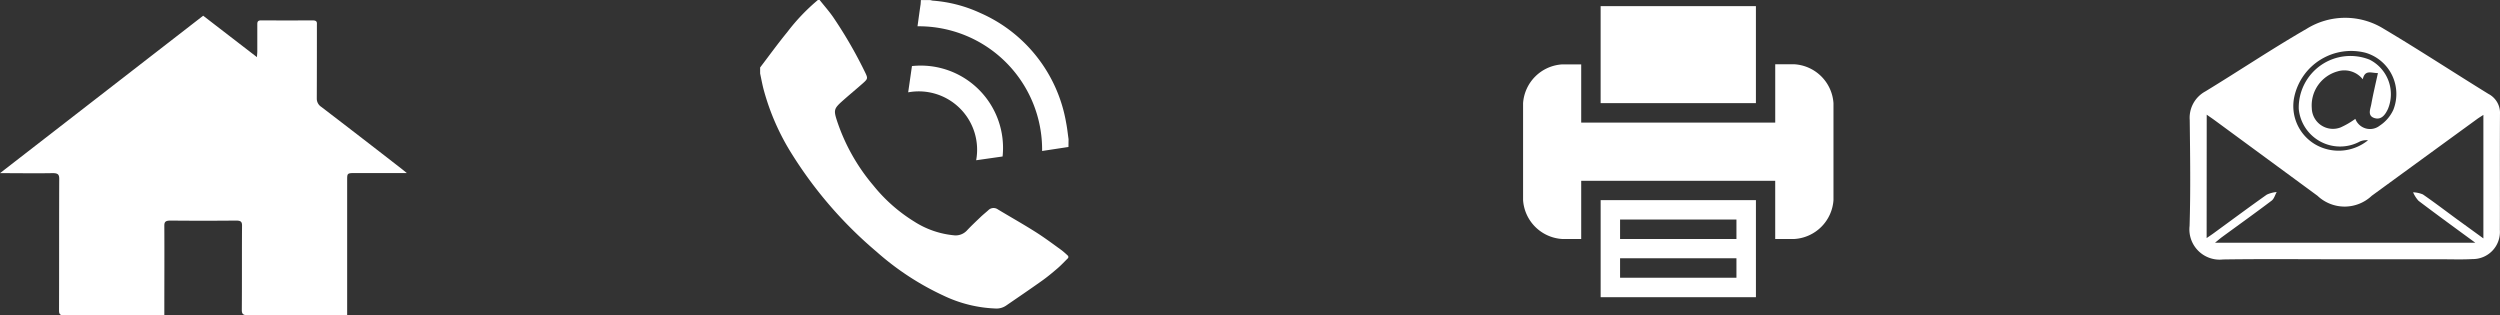
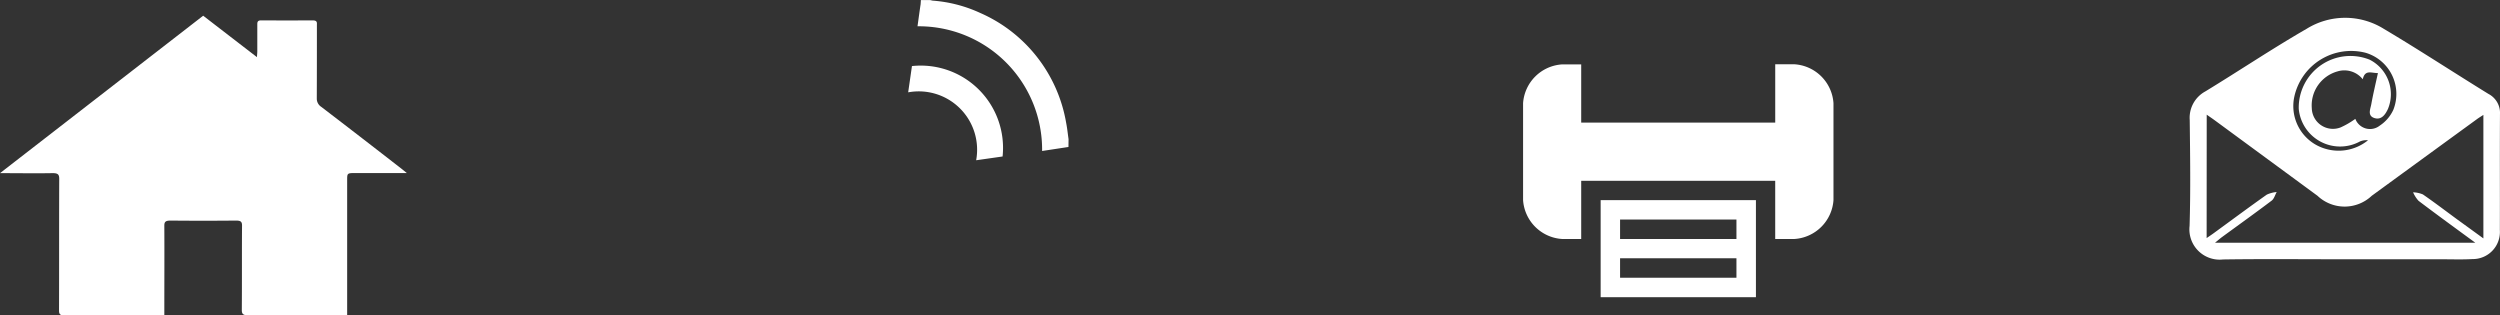
<svg xmlns="http://www.w3.org/2000/svg" id="Ebene_1" data-name="Ebene 1" viewBox="0 0 124.598 15.714">
  <rect x="0" y="0" width="124.598" height="15.714" fill="#333333" stroke="none" />
  <defs>
    <style>
      .cls-1 {
        fill: #fff;
      }
    </style>
  </defs>
  <title>ICON Internet alle</title>
  <path class="cls-1" d="M22.923,10.214H20.408c-.457,0-.457,0-.457.352V17.3h-.332c-1.528,0-3.057-.005-4.584.005-.275,0-.336-.067-.334-.273.011-1.4,0-2.8.011-4.2,0-.191-.062-.251-.31-.249q-1.624.016-3.25,0c-.249,0-.314.062-.313.252.008,1.387,0,2.773,0,4.16v.3c-.122.006-.212.014-.3.014-1.547,0-3.093,0-4.639.005-.25,0-.31-.059-.309-.249.008-2.186,0-4.373.01-6.559,0-.218-.061-.293-.351-.287-.842.015-1.685,0-2.6,0L12.775,2.373c.882.68,1.752,1.35,2.68,2.064.009-.143.018-.219.018-.295,0-.447,0-.9,0-1.342,0-.119.02-.2.206-.194q1.278.006,2.556,0c.239,0,.208.121.208.237,0,1.218,0,2.436-.005,3.654a.485.485,0,0,0,.226.421Q20.69,8.468,22.7,10.032Z" transform="translate(-2.649 -1.59)" />
-   <path class="cls-1" d="M43.5,1.59c.243.309.508.6.725.93a21.985,21.985,0,0,1,1.538,2.672c.145.3.142.325-.108.548-.329.292-.67.571-1,.865-.449.4-.468.467-.28,1.038a9.682,9.682,0,0,0,1.8,3.189,8,8,0,0,0,2.038,1.8,4.427,4.427,0,0,0,1.96.683.764.764,0,0,0,.663-.234c.219-.234.453-.453.684-.674.123-.117.256-.224.383-.337a.367.367,0,0,1,.478-.044c.624.376,1.26.733,1.876,1.123.447.282.871.6,1.3.91a4.2,4.2,0,0,1,.334.294v.09c-.177.174-.347.358-.535.52-.258.222-.52.44-.8.637-.586.417-1.182.821-1.775,1.228a.837.837,0,0,1-.509.138,6.567,6.567,0,0,1-2.6-.643,13.7,13.7,0,0,1-3.336-2.187A20.77,20.77,0,0,1,42.137,9.3,11.737,11.737,0,0,1,40.7,6.023c-.065-.254-.112-.514-.167-.77v-.3c.45-.59.885-1.192,1.355-1.766a9.939,9.939,0,0,1,1.527-1.6Z" transform="translate(-2.649 -1.59)" />
  <path class="cls-1" d="M55.9,8.915l-1.313.2A6.147,6.147,0,0,0,48.377,2.9c.053-.376.1-.741.155-1.1l.013-.208H49l.129.029a6.843,6.843,0,0,1,2.366.611,7.323,7.323,0,0,1,4.291,5.484c.053.267.08.54.119.811Z" transform="translate(-2.649 -1.59)" />
  <path class="cls-1" d="M47.912,6.192,48.1,4.883a4.1,4.1,0,0,1,4.517,4.506L51.3,9.577a2.908,2.908,0,0,0-3.387-3.385" transform="translate(-2.649 -1.59)" />
  <path class="cls-1" d="M83.392,14.463h5.8v.968h-5.8Zm0-1.93h5.8V13.5h-5.8Zm-.968.968v2.9h7.739V11.565H82.424Z" transform="translate(-2.649 -1.59)" />
-   <polygon class="cls-1" points="87.513 3.204 87.513 0.306 79.774 0.306 79.774 5.14 87.513 5.14 87.513 3.204" />
  <path class="cls-1" d="M92.093,4.794h-.968V7.7H81.455v-2.9h-.962A2.082,2.082,0,0,0,78.558,6.73v4.835A2.082,2.082,0,0,0,80.493,13.5h.962V10.6h9.669v2.9h.968a2.082,2.082,0,0,0,1.936-1.936V6.73a2.082,2.082,0,0,0-1.936-1.936" transform="translate(-2.649 -1.59)" />
  <path class="cls-1" d="M120.037,7.514a.781.781,0,0,0,1.218.336,1.881,1.881,0,0,0,.676-.788,2.141,2.141,0,0,0-1.376-2.84A2.9,2.9,0,0,0,117,6.391a2.215,2.215,0,0,0,1.015,2.382,2.323,2.323,0,0,0,2.655-.193.829.829,0,0,0-.4.059,2.07,2.07,0,0,1-3.053-1.621,2.575,2.575,0,0,1,3.531-2.454,1.926,1.926,0,0,1,.915,2.455c-.131.283-.331.57-.683.452s-.191-.446-.148-.687c.092-.509.214-1.014.331-1.553-.315.01-.645-.193-.756.31a1.171,1.171,0,0,0-1.257-.393,1.76,1.76,0,0,0-1.283,1.837,1.054,1.054,0,0,0,1.446.951,4.151,4.151,0,0,0,.723-.422m-7.41,5.942c.189-.131.311-.211.428-.3.856-.624,1.706-1.256,2.571-1.866a1.491,1.491,0,0,1,.493-.13c-.082.145-.129.337-.251.429-.812.614-1.64,1.206-2.461,1.806-.112.082-.216.174-.363.293h12.974c-1-.733-1.92-1.4-2.829-2.089a1.521,1.521,0,0,1-.273-.425,1.382,1.382,0,0,1,.489.106c.589.406,1.158.841,1.734,1.263.4.289.793.575,1.281.929V7.316c-.112.074-.224.141-.329.218q-2.617,1.905-5.234,3.813a1.968,1.968,0,0,1-2.706,0l-5.12-3.761c-.124-.091-.252-.176-.4-.281Zm6.847,1.056c-2.009,0-4.018-.021-6.026.009a1.508,1.508,0,0,1-1.671-1.668c.053-1.759.028-3.522.007-5.283a1.494,1.494,0,0,1,.78-1.425c1.691-1.03,3.337-2.134,5.051-3.122a3.642,3.642,0,0,1,3.846.007c1.76,1.046,3.473,2.17,5.217,3.244a1.067,1.067,0,0,1,.569,1.008c-.012,1.927,0,3.853-.006,5.779a1.351,1.351,0,0,1-1.369,1.441c-.508.029-1.018.01-1.527.01h-4.871" transform="translate(-2.649 -1.59)" />
</svg>